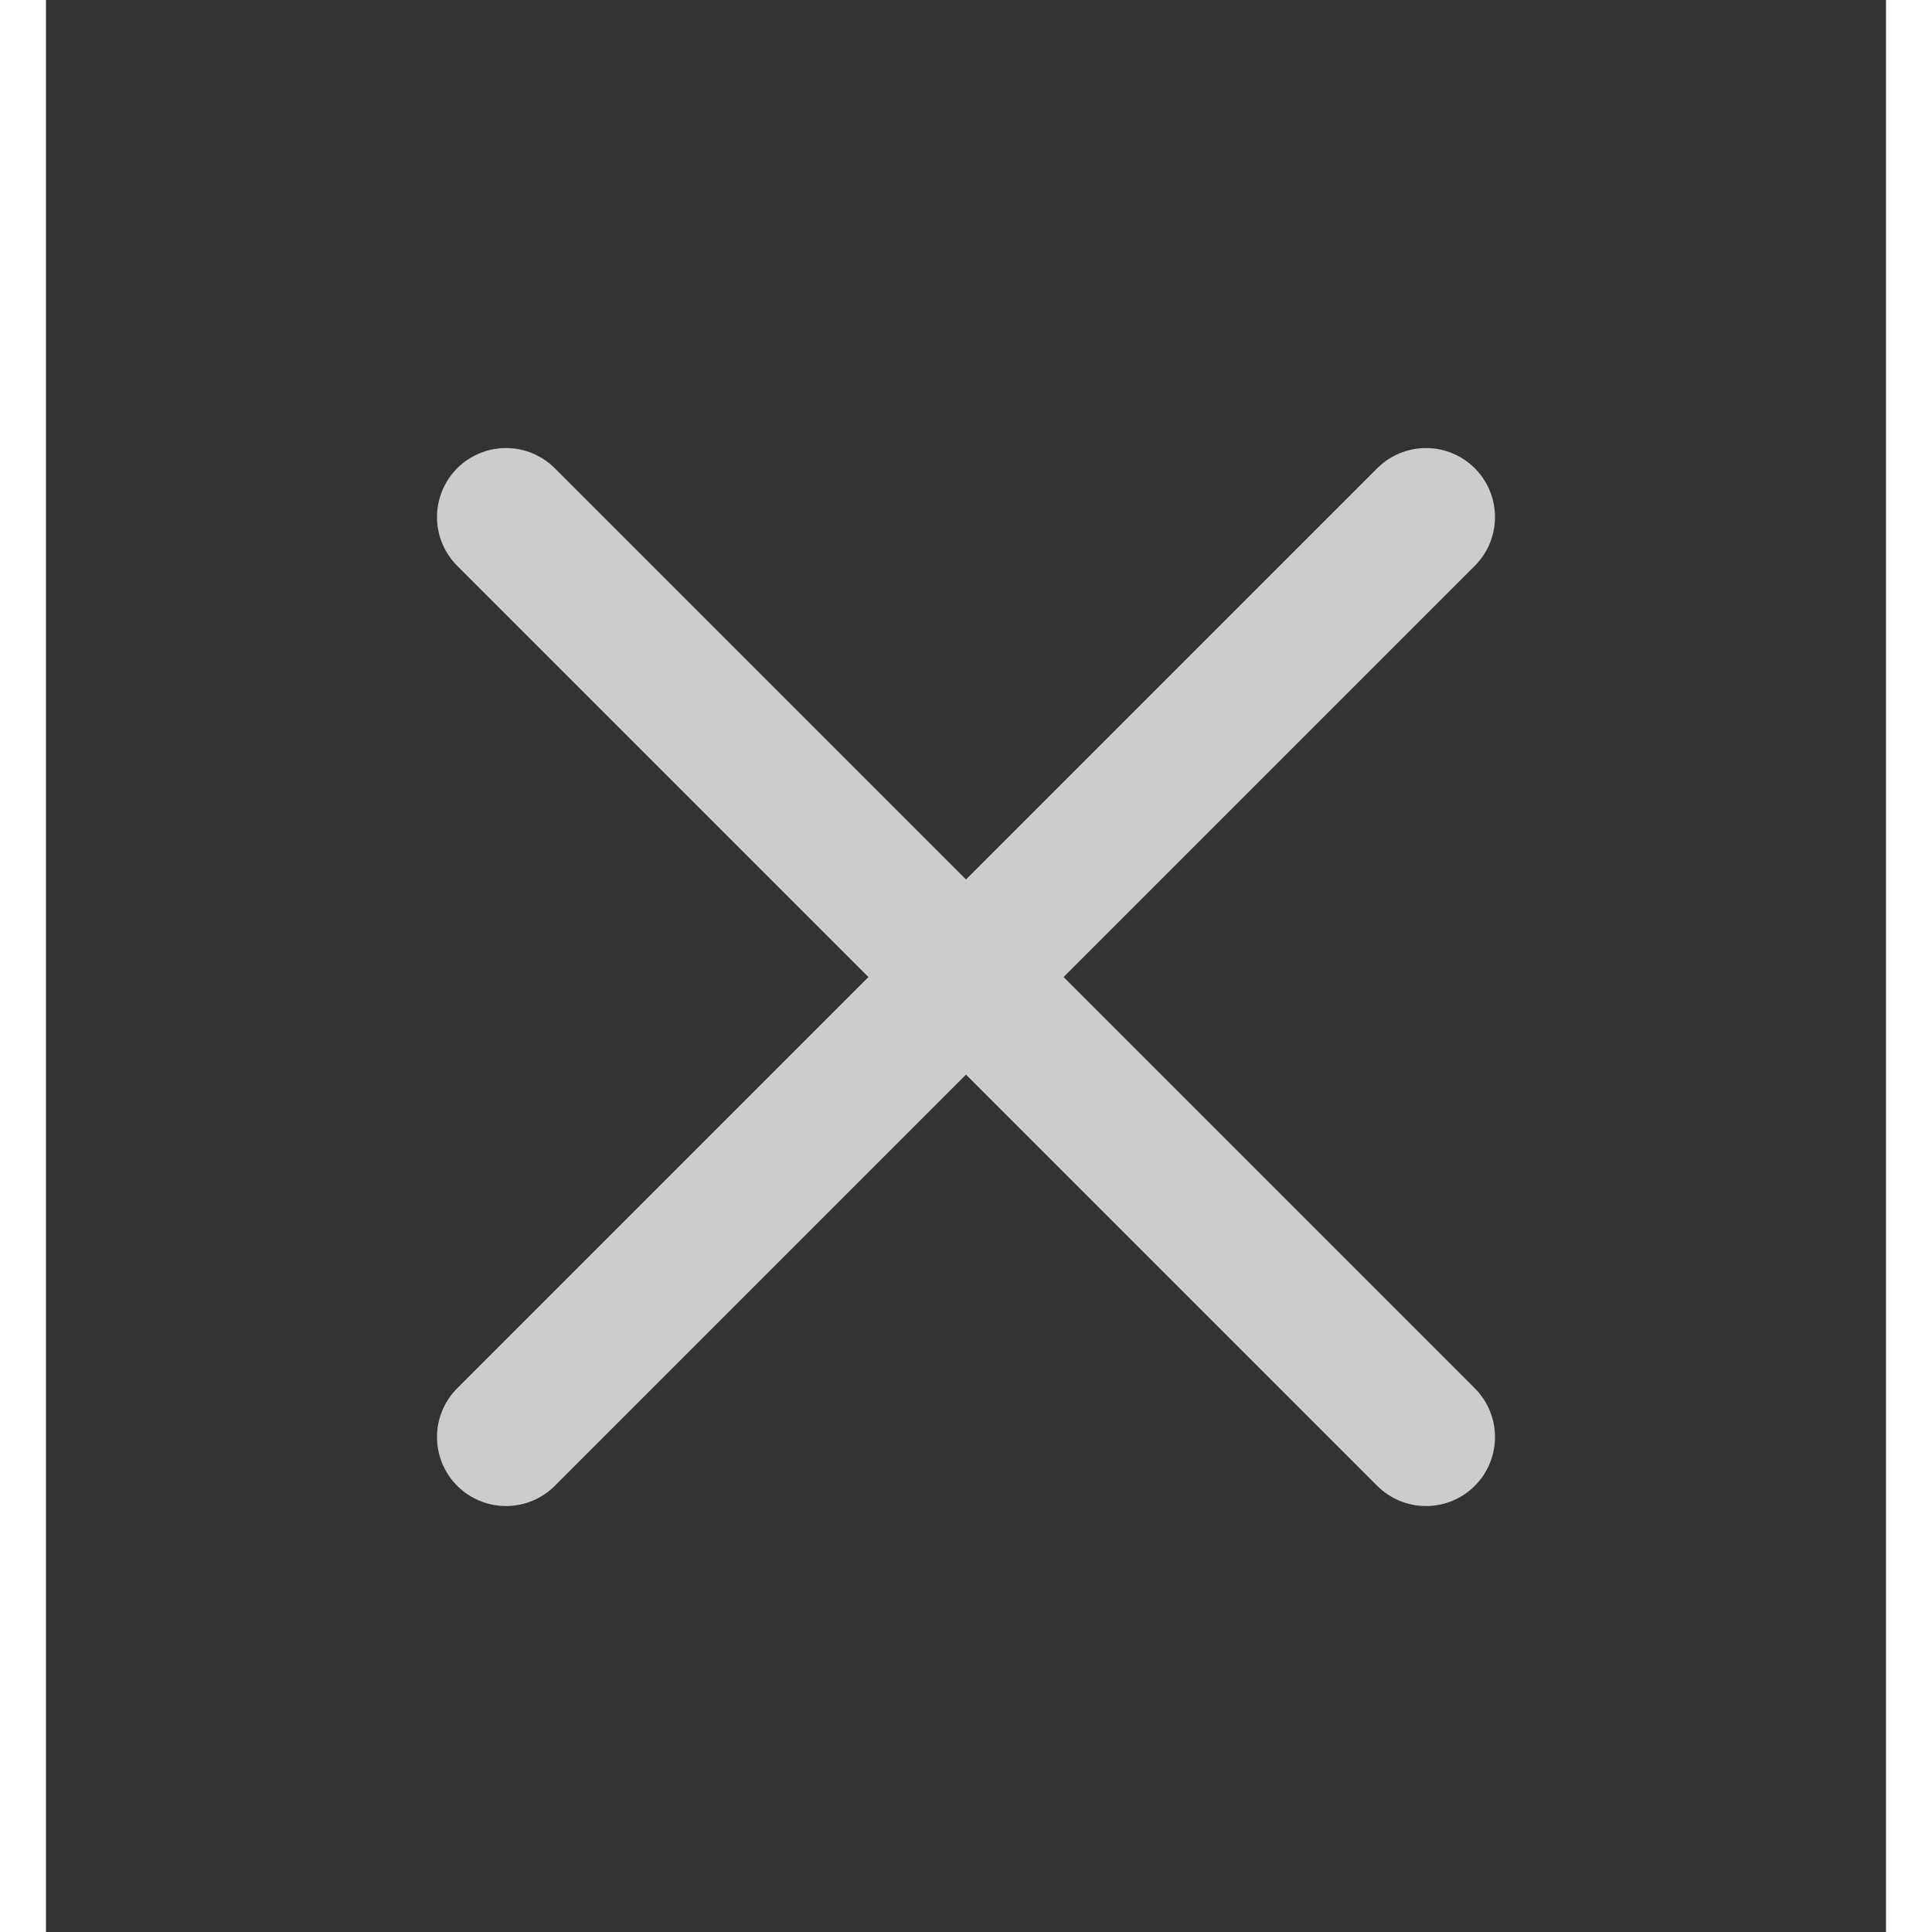
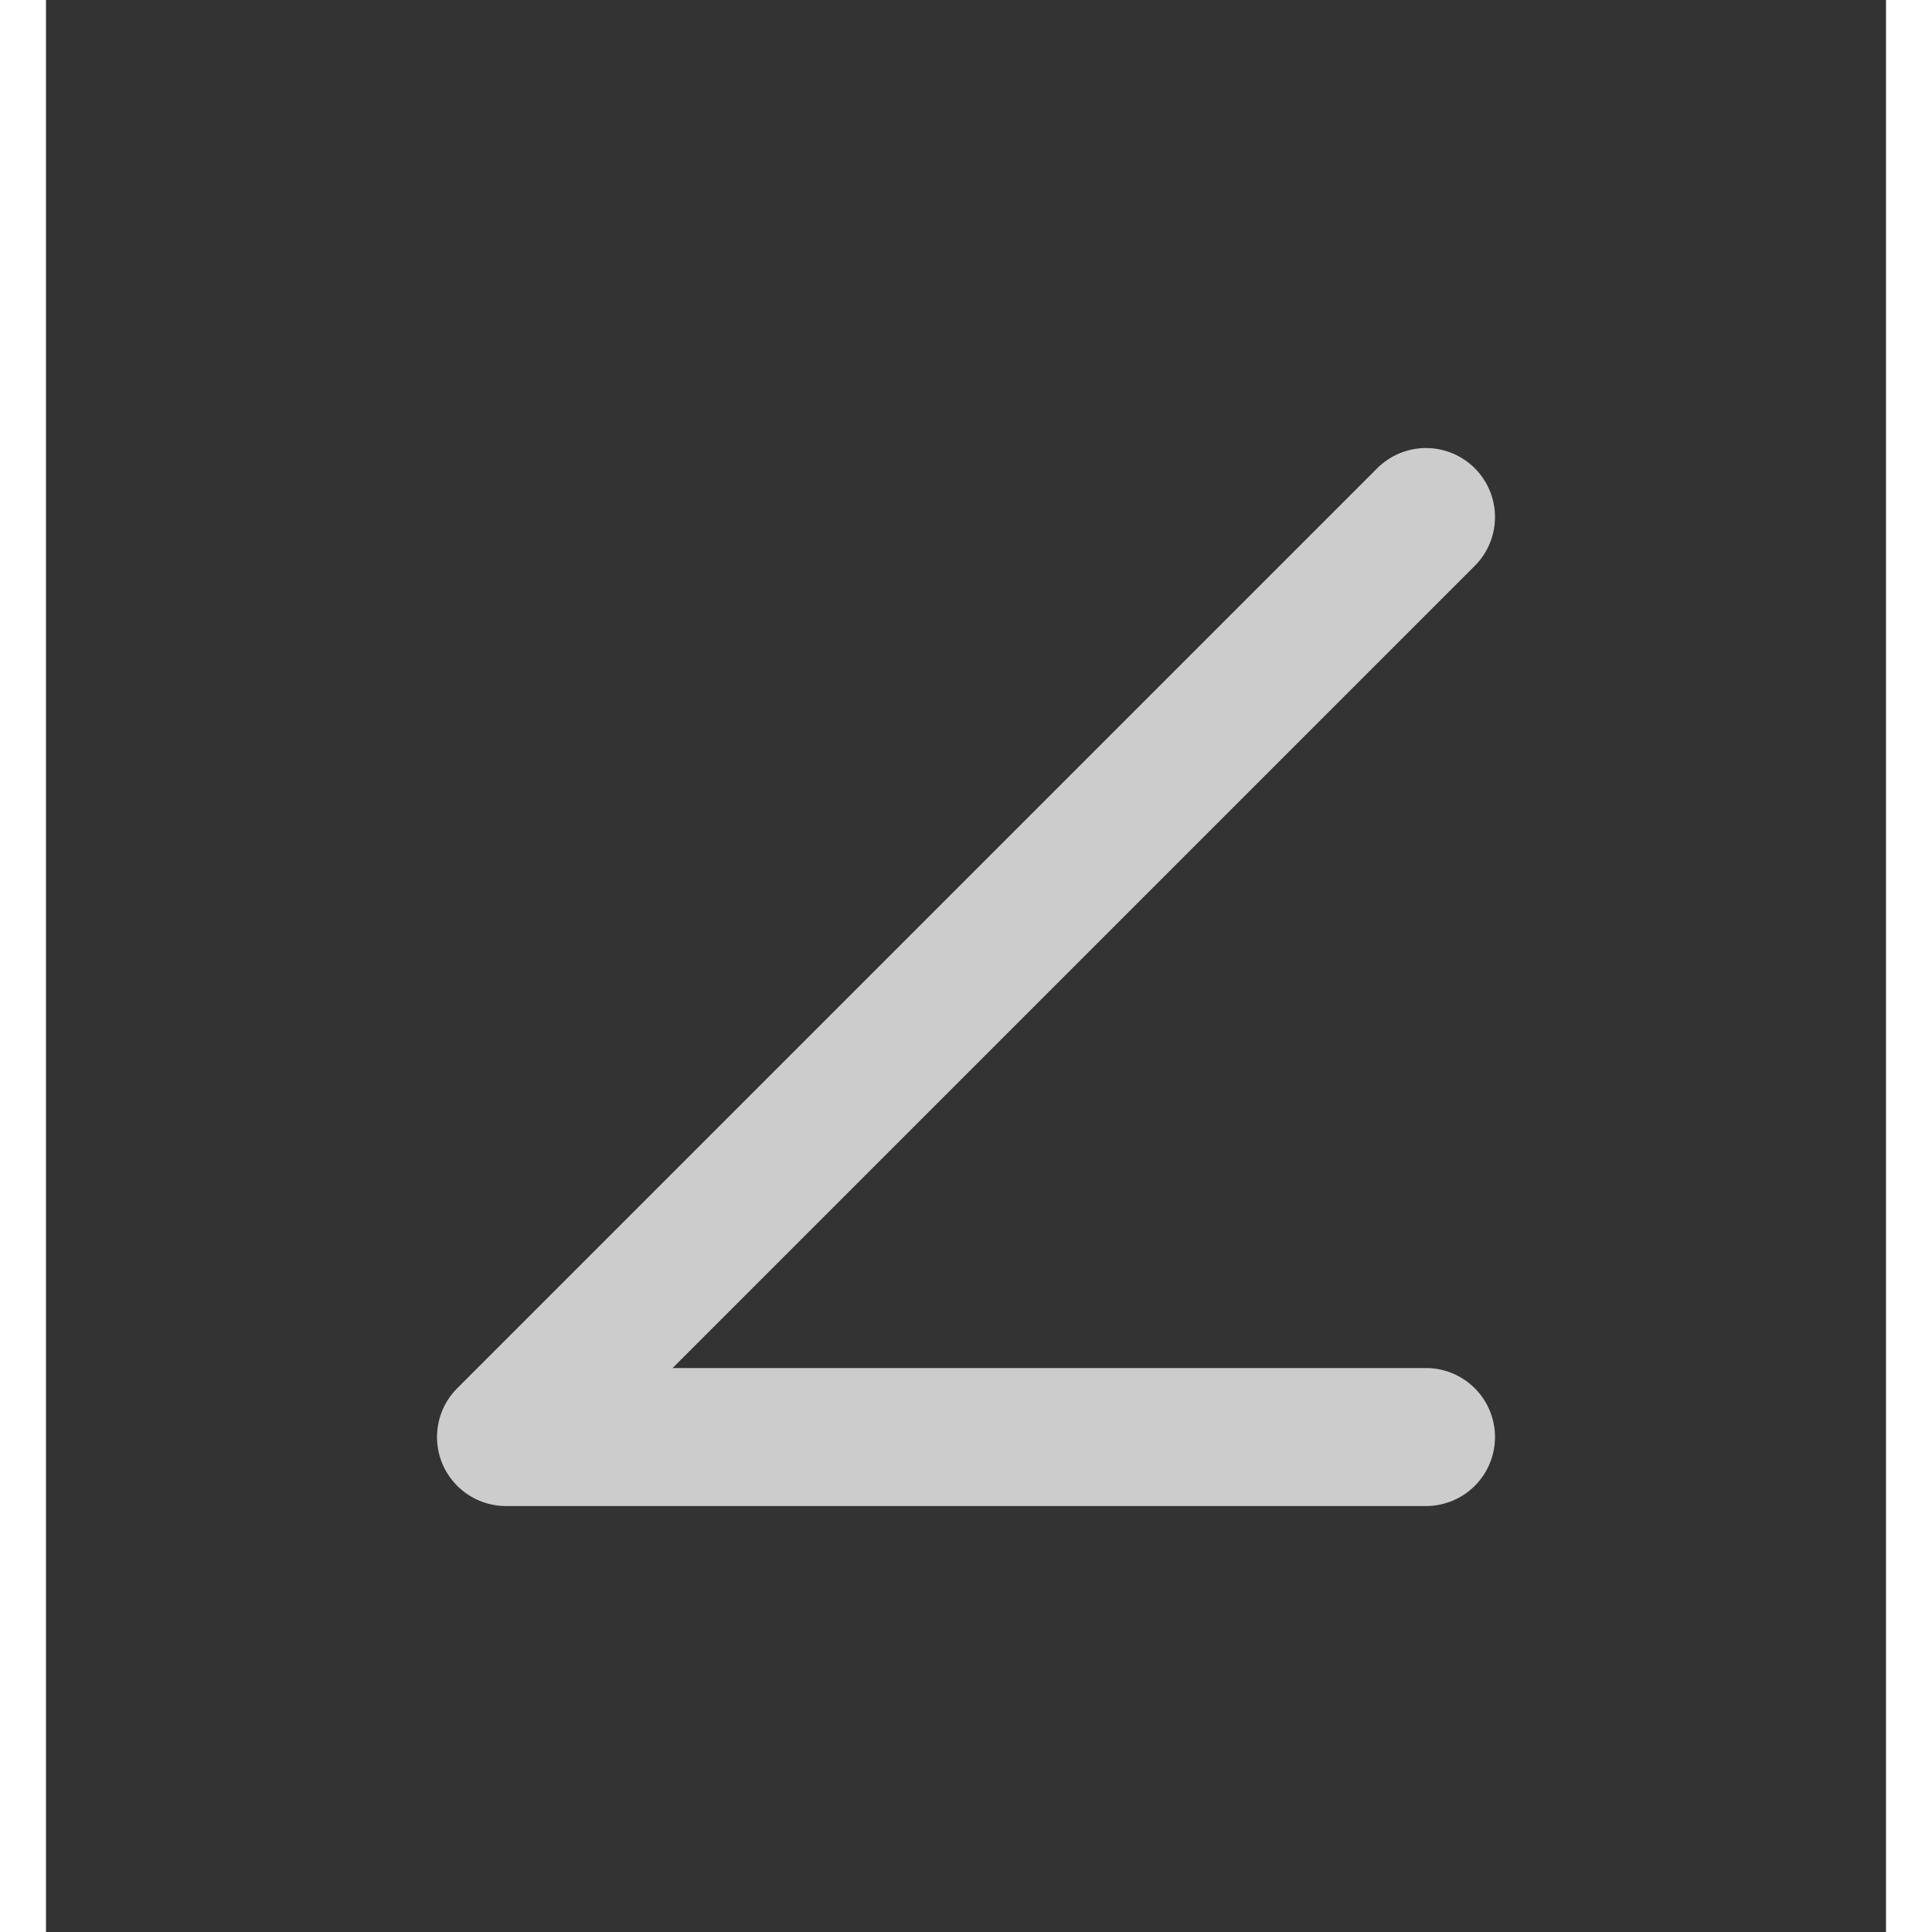
<svg xmlns="http://www.w3.org/2000/svg" width="20" height="20" viewBox="0 0 20 21" fill="none">
  <rect x="0" y="0" width="20" height="21" fill="#333333" stroke="none" />
-   <path opacity="0.75" d="M15 5.62L5 15.62M5 5.62L15 15.62" stroke="white" stroke-width="1.5" stroke-linecap="round" stroke-linejoin="round" />
+   <path opacity="0.75" d="M15 5.62L5 15.62L15 15.62" stroke="white" stroke-width="1.5" stroke-linecap="round" stroke-linejoin="round" />
</svg>